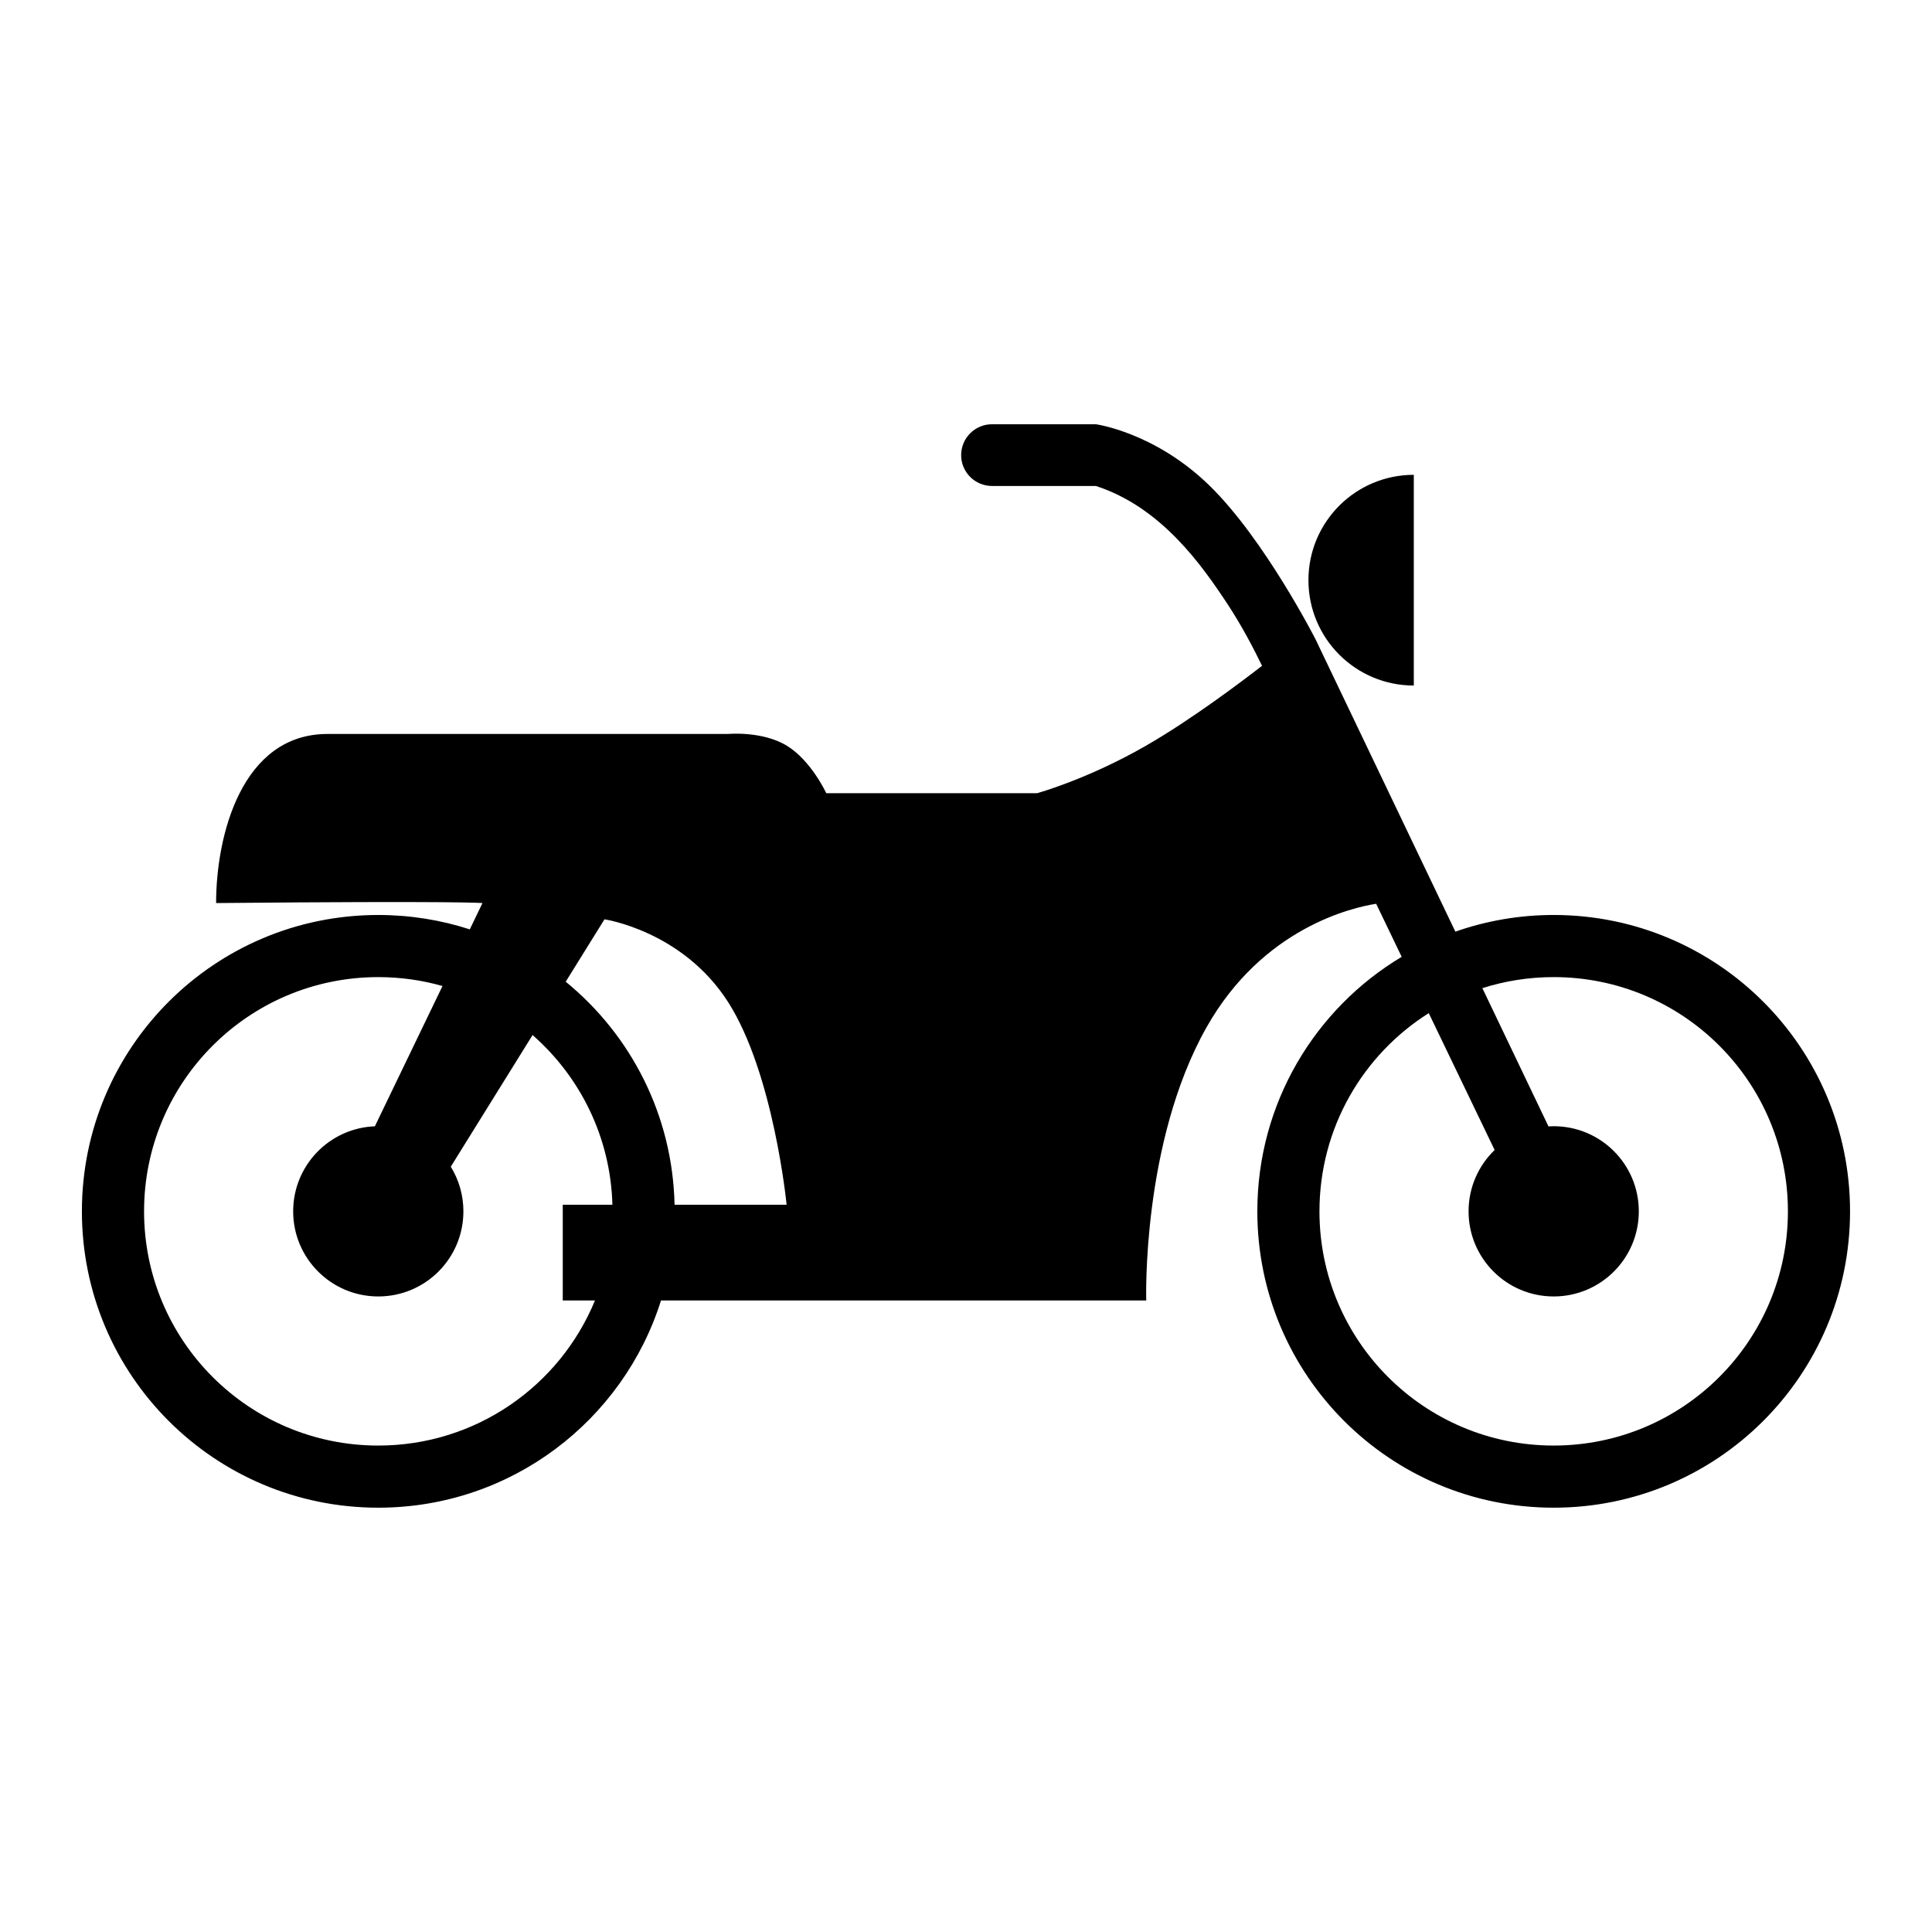
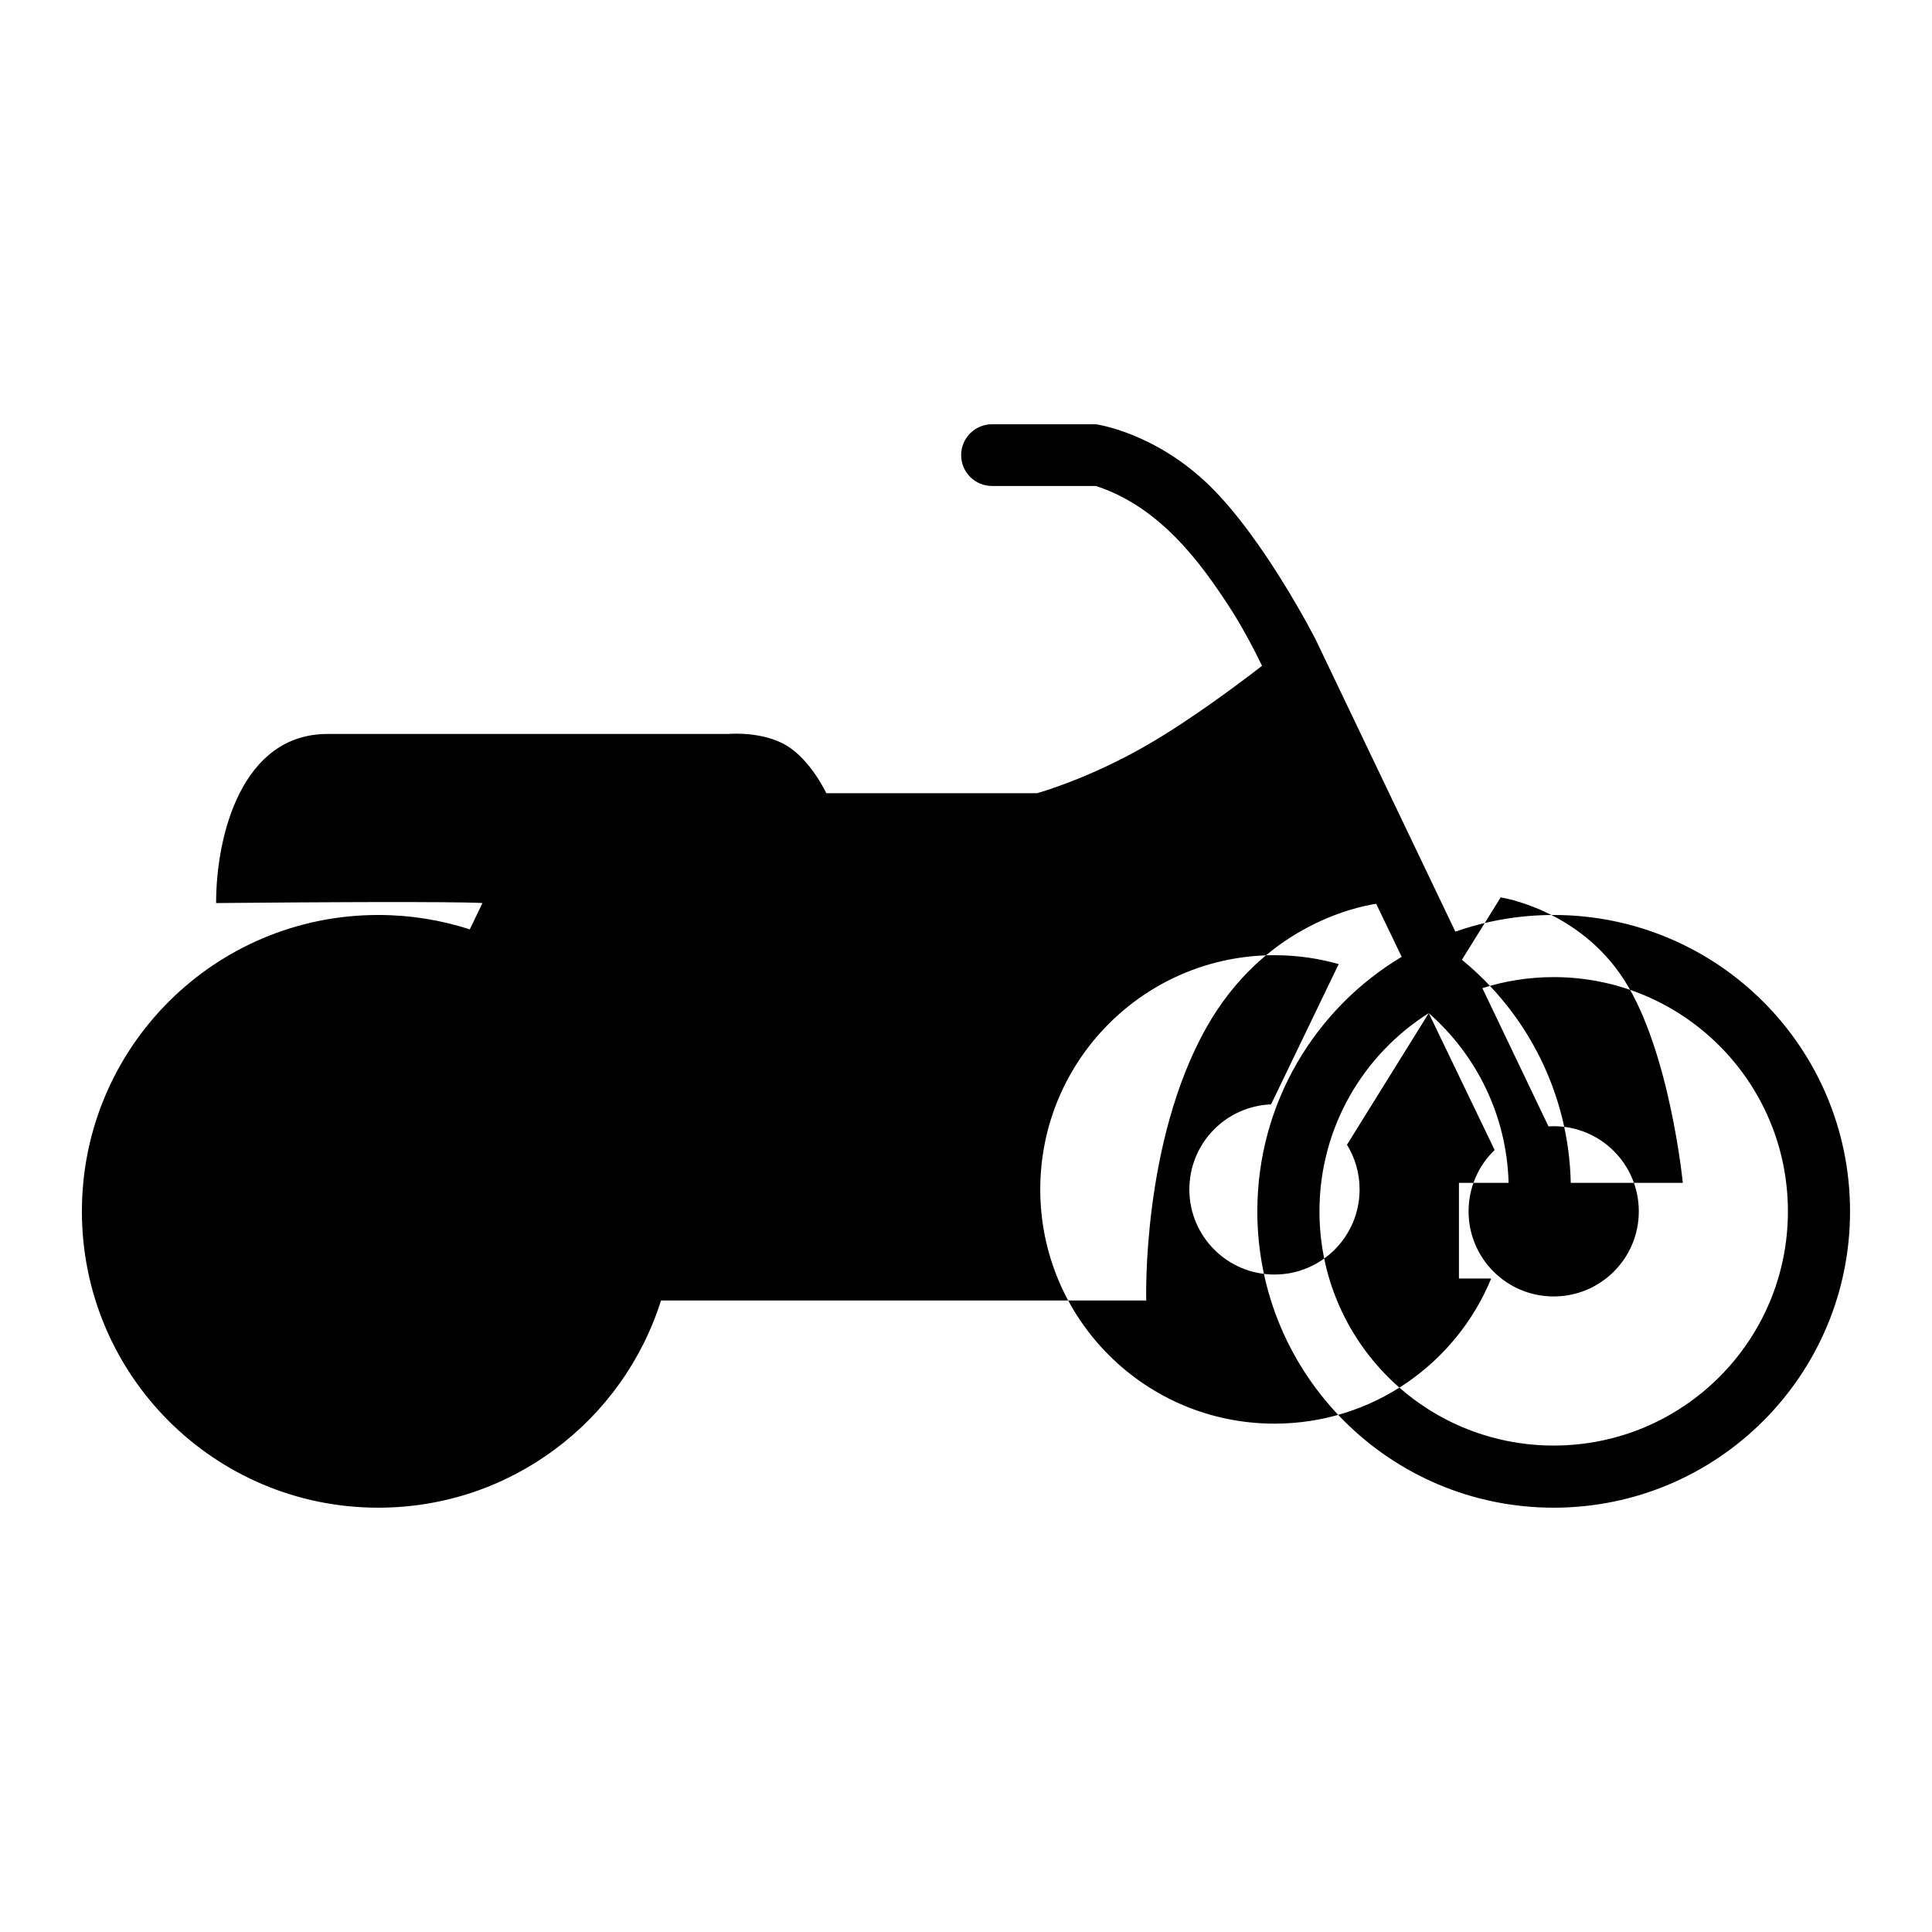
<svg xmlns="http://www.w3.org/2000/svg" fill="#000000" width="800px" height="800px" version="1.1" viewBox="144 144 512 512">
-   <path d="m515.46 397.57c-22.922 13.711-38.254 38.777-38.254 67.449 0 43.402 35.133 78.535 78.535 78.535s78.539-35.133 78.539-78.535c0-43.402-35.137-78.539-78.539-78.539-9.133 0-17.902 1.559-26.055 4.418l-37.047-77.465s-13.449-26.395-28.008-40.645c-14.555-14.25-30.215-16.355-30.215-16.355h-27.52c-4.519 0-8.18 3.66-8.18 8.18 0 4.519 3.66 8.176 8.18 8.176h27.52c17.363 5.625 28.129 21.066 34.84 31.223 3.828 5.789 7.094 12.086 9.199 16.434-5.5 4.262-18.746 14.262-30.695 21.141-15.555 8.953-28.906 12.617-28.906 12.617h-55.883s-4.016-8.691-10.512-12.617c-6.5-3.922-15.484-3.078-15.484-3.078h-106.17c-22.734 0-29.535 26.875-29.535 44.812 64.902-0.602 70.59 0 70.59 0l-3.359 6.973c-7.641-2.477-15.793-3.812-24.258-3.812-43.402 0-78.539 35.137-78.539 78.539 0 43.402 35.137 78.535 78.539 78.535 35.172 0 64.914-23.07 74.93-54.918h128.59s-1.277-41.812 15.973-72.375c14.93-26.449 38.801-31.793 44.961-32.75zm7.176 14.922 17.457 36.273c-4.258 4.102-6.906 9.867-6.906 16.254 0 12.465 10.09 22.555 22.555 22.555 12.469 0 22.559-10.09 22.559-22.555 0-12.469-10.09-22.559-22.559-22.559-0.461 0-0.922 0.016-1.379 0.043l-17.52-36.633c5.961-1.898 12.309-2.926 18.898-2.926 34.305 0 62.074 27.77 62.074 62.074 0 34.301-27.77 62.07-62.074 62.07-34.301 0-62.07-27.77-62.07-62.07 0-22.129 11.555-41.539 28.965-52.527zm-237.5 5.809c12.582 11.02 20.668 27.043 21.16 44.973h-13.16v25.363h8.539c-9.285 22.574-31.488 38.453-57.426 38.453-34.305 0-62.07-27.77-62.07-62.07 0-34.305 27.766-62.074 62.07-62.074 5.902 0 11.609 0.824 17.016 2.359l-17.922 37.176c-12.047 0.473-21.652 10.375-21.652 22.539 0 12.465 10.094 22.555 22.559 22.555s22.555-10.09 22.555-22.555c0-4.344-1.223-8.395-3.344-11.832zm8.785-14.137 10.273-16.535s20.719 3.055 32.785 21.969c12.07 18.91 15.484 53.676 15.484 53.676h-29.695c-0.52-23.844-11.645-45.055-28.848-59.109zm224.75-134.33c-15.43 0-27.922 12.488-27.922 27.918 0 15.43 12.492 27.922 27.922 27.922z" />
+   <path d="m515.46 397.57c-22.922 13.711-38.254 38.777-38.254 67.449 0 43.402 35.133 78.535 78.535 78.535s78.539-35.133 78.539-78.535c0-43.402-35.137-78.539-78.539-78.539-9.133 0-17.902 1.559-26.055 4.418l-37.047-77.465s-13.449-26.395-28.008-40.645c-14.555-14.25-30.215-16.355-30.215-16.355h-27.52c-4.519 0-8.18 3.66-8.18 8.18 0 4.519 3.66 8.176 8.18 8.176h27.52c17.363 5.625 28.129 21.066 34.84 31.223 3.828 5.789 7.094 12.086 9.199 16.434-5.5 4.262-18.746 14.262-30.695 21.141-15.555 8.953-28.906 12.617-28.906 12.617h-55.883s-4.016-8.691-10.512-12.617c-6.5-3.922-15.484-3.078-15.484-3.078h-106.17c-22.734 0-29.535 26.875-29.535 44.812 64.902-0.602 70.59 0 70.59 0l-3.359 6.973c-7.641-2.477-15.793-3.812-24.258-3.812-43.402 0-78.539 35.137-78.539 78.539 0 43.402 35.137 78.535 78.539 78.535 35.172 0 64.914-23.07 74.93-54.918h128.59s-1.277-41.812 15.973-72.375c14.93-26.449 38.801-31.793 44.961-32.75zm7.176 14.922 17.457 36.273c-4.258 4.102-6.906 9.867-6.906 16.254 0 12.465 10.09 22.555 22.555 22.555 12.469 0 22.559-10.09 22.559-22.555 0-12.469-10.09-22.559-22.559-22.559-0.461 0-0.922 0.016-1.379 0.043l-17.52-36.633c5.961-1.898 12.309-2.926 18.898-2.926 34.305 0 62.074 27.77 62.074 62.074 0 34.301-27.77 62.07-62.074 62.07-34.301 0-62.07-27.77-62.07-62.07 0-22.129 11.555-41.539 28.965-52.527zc12.582 11.02 20.668 27.043 21.16 44.973h-13.16v25.363h8.539c-9.285 22.574-31.488 38.453-57.426 38.453-34.305 0-62.07-27.77-62.07-62.07 0-34.305 27.766-62.074 62.07-62.074 5.902 0 11.609 0.824 17.016 2.359l-17.922 37.176c-12.047 0.473-21.652 10.375-21.652 22.539 0 12.465 10.094 22.555 22.559 22.555s22.555-10.09 22.555-22.555c0-4.344-1.223-8.395-3.344-11.832zm8.785-14.137 10.273-16.535s20.719 3.055 32.785 21.969c12.07 18.91 15.484 53.676 15.484 53.676h-29.695c-0.52-23.844-11.645-45.055-28.848-59.109zm224.75-134.33c-15.43 0-27.922 12.488-27.922 27.918 0 15.43 12.492 27.922 27.922 27.922z" />
</svg>